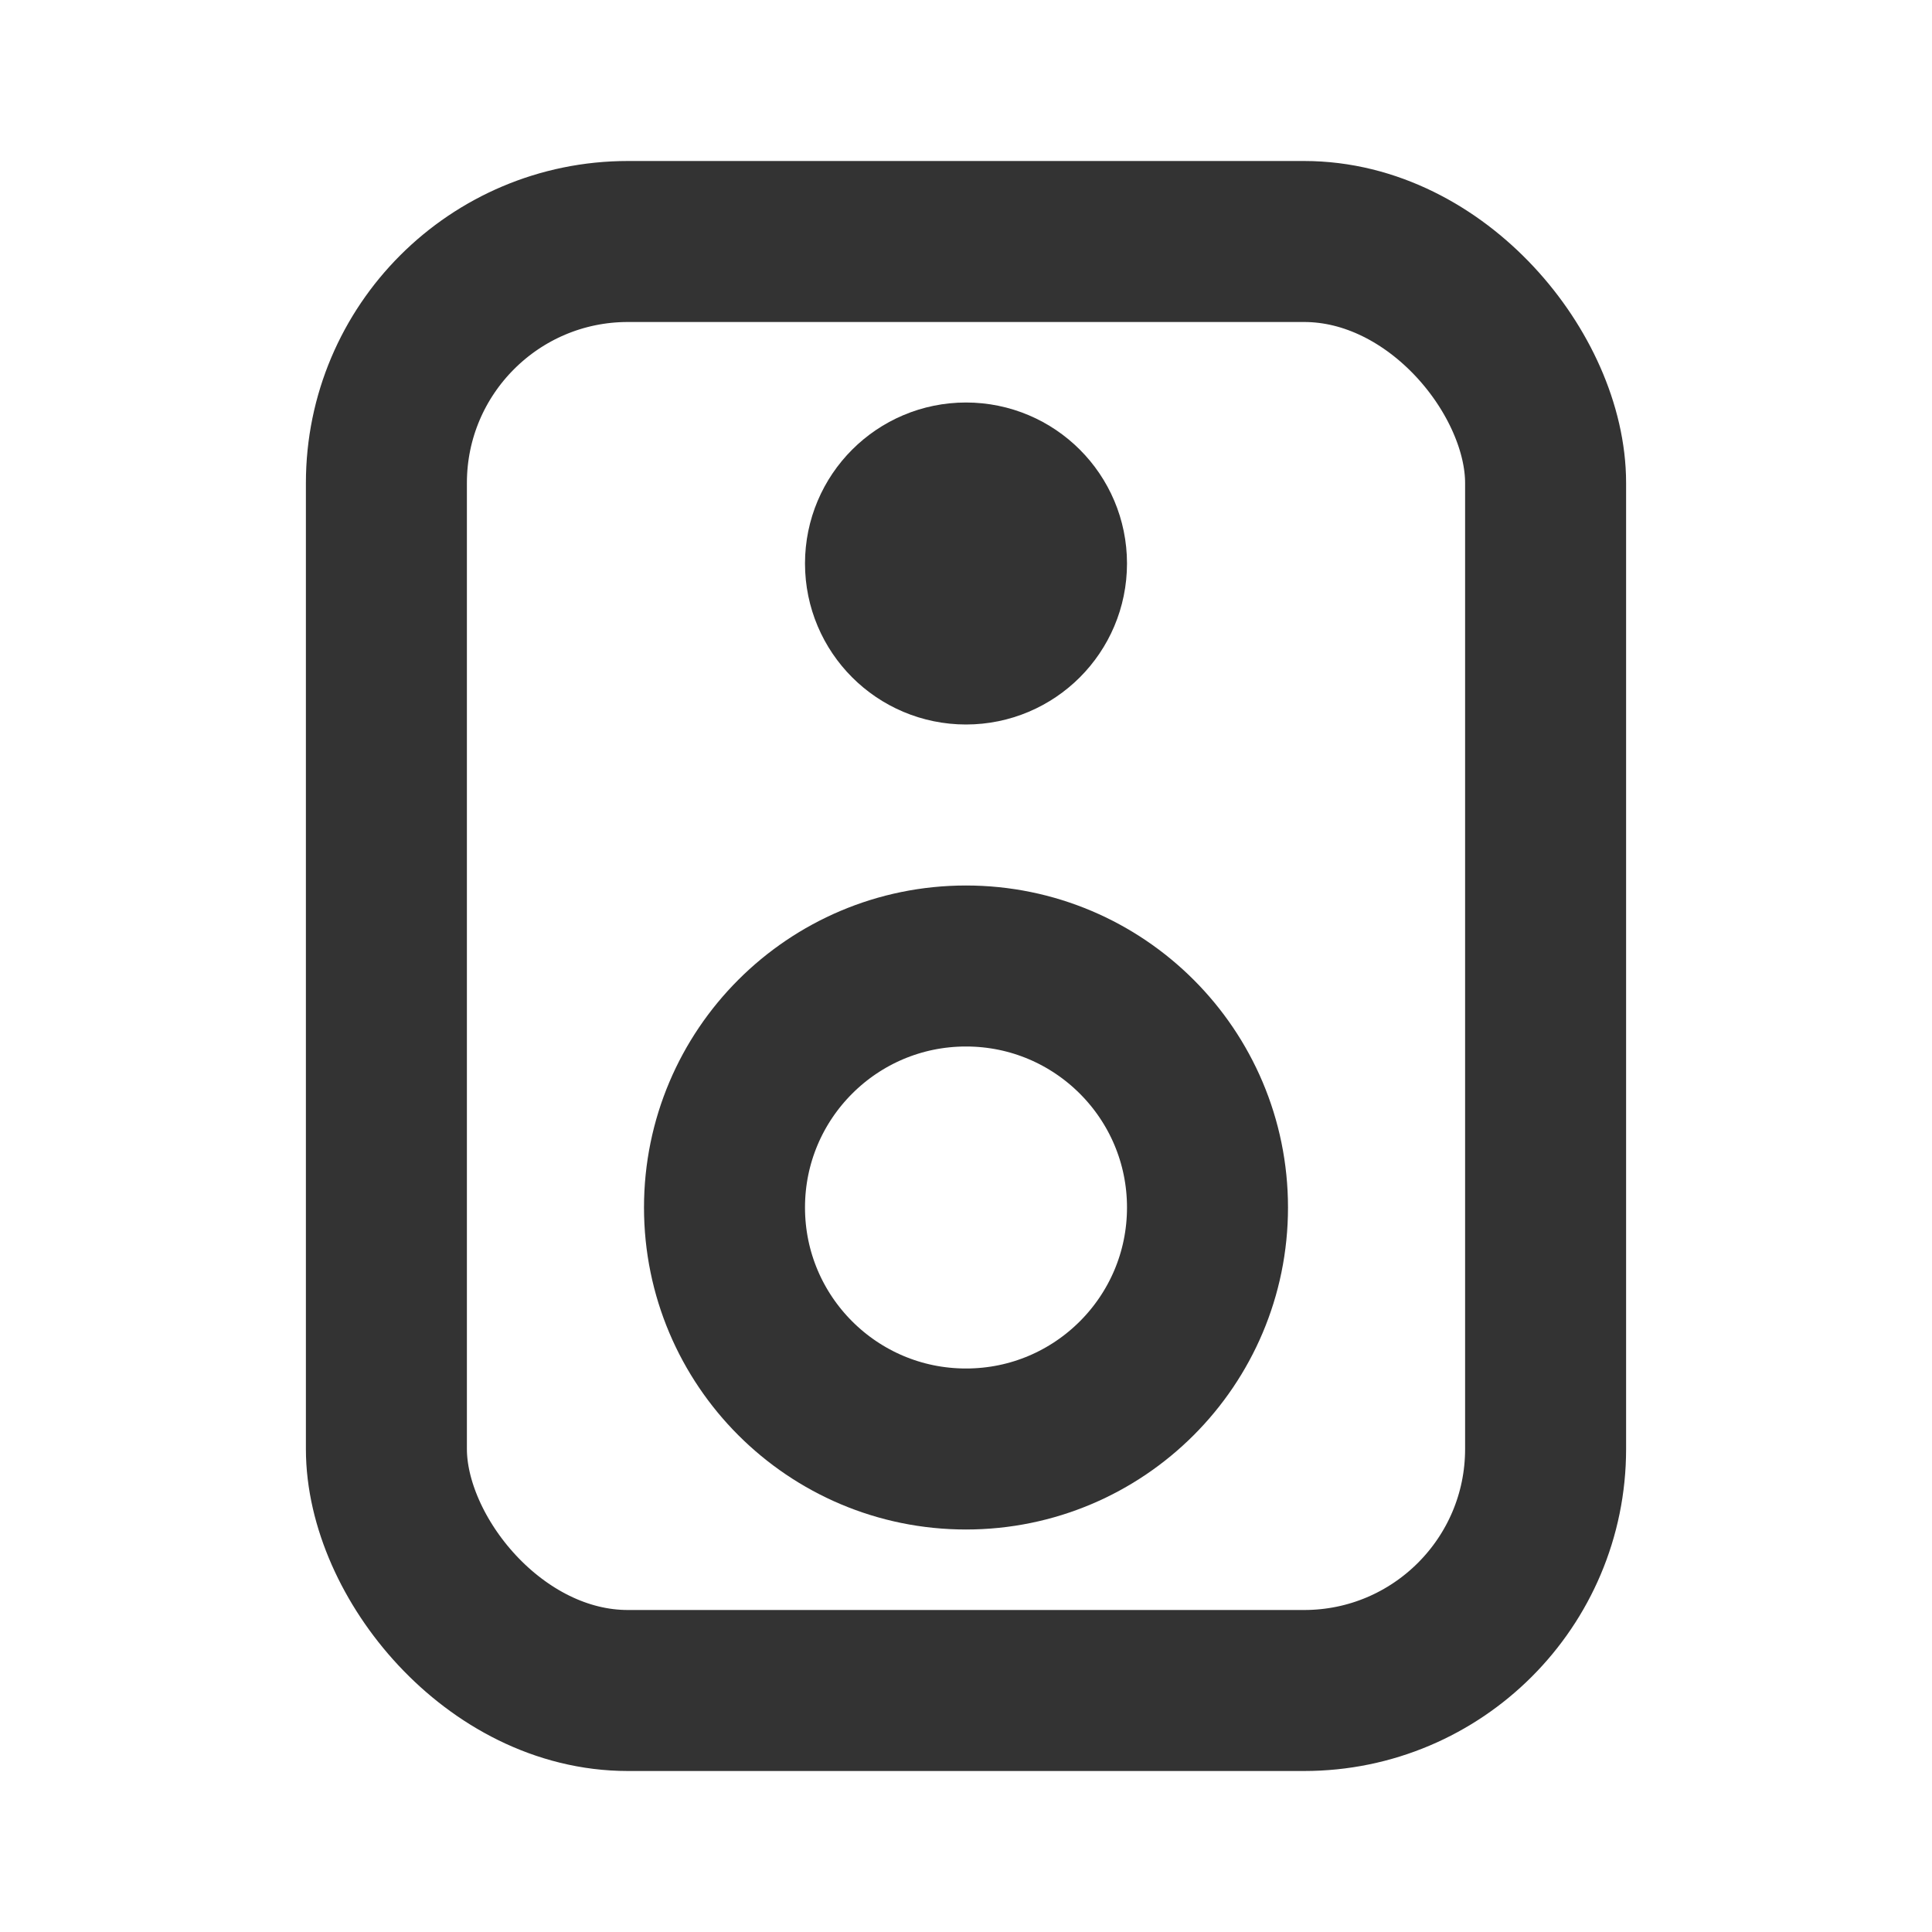
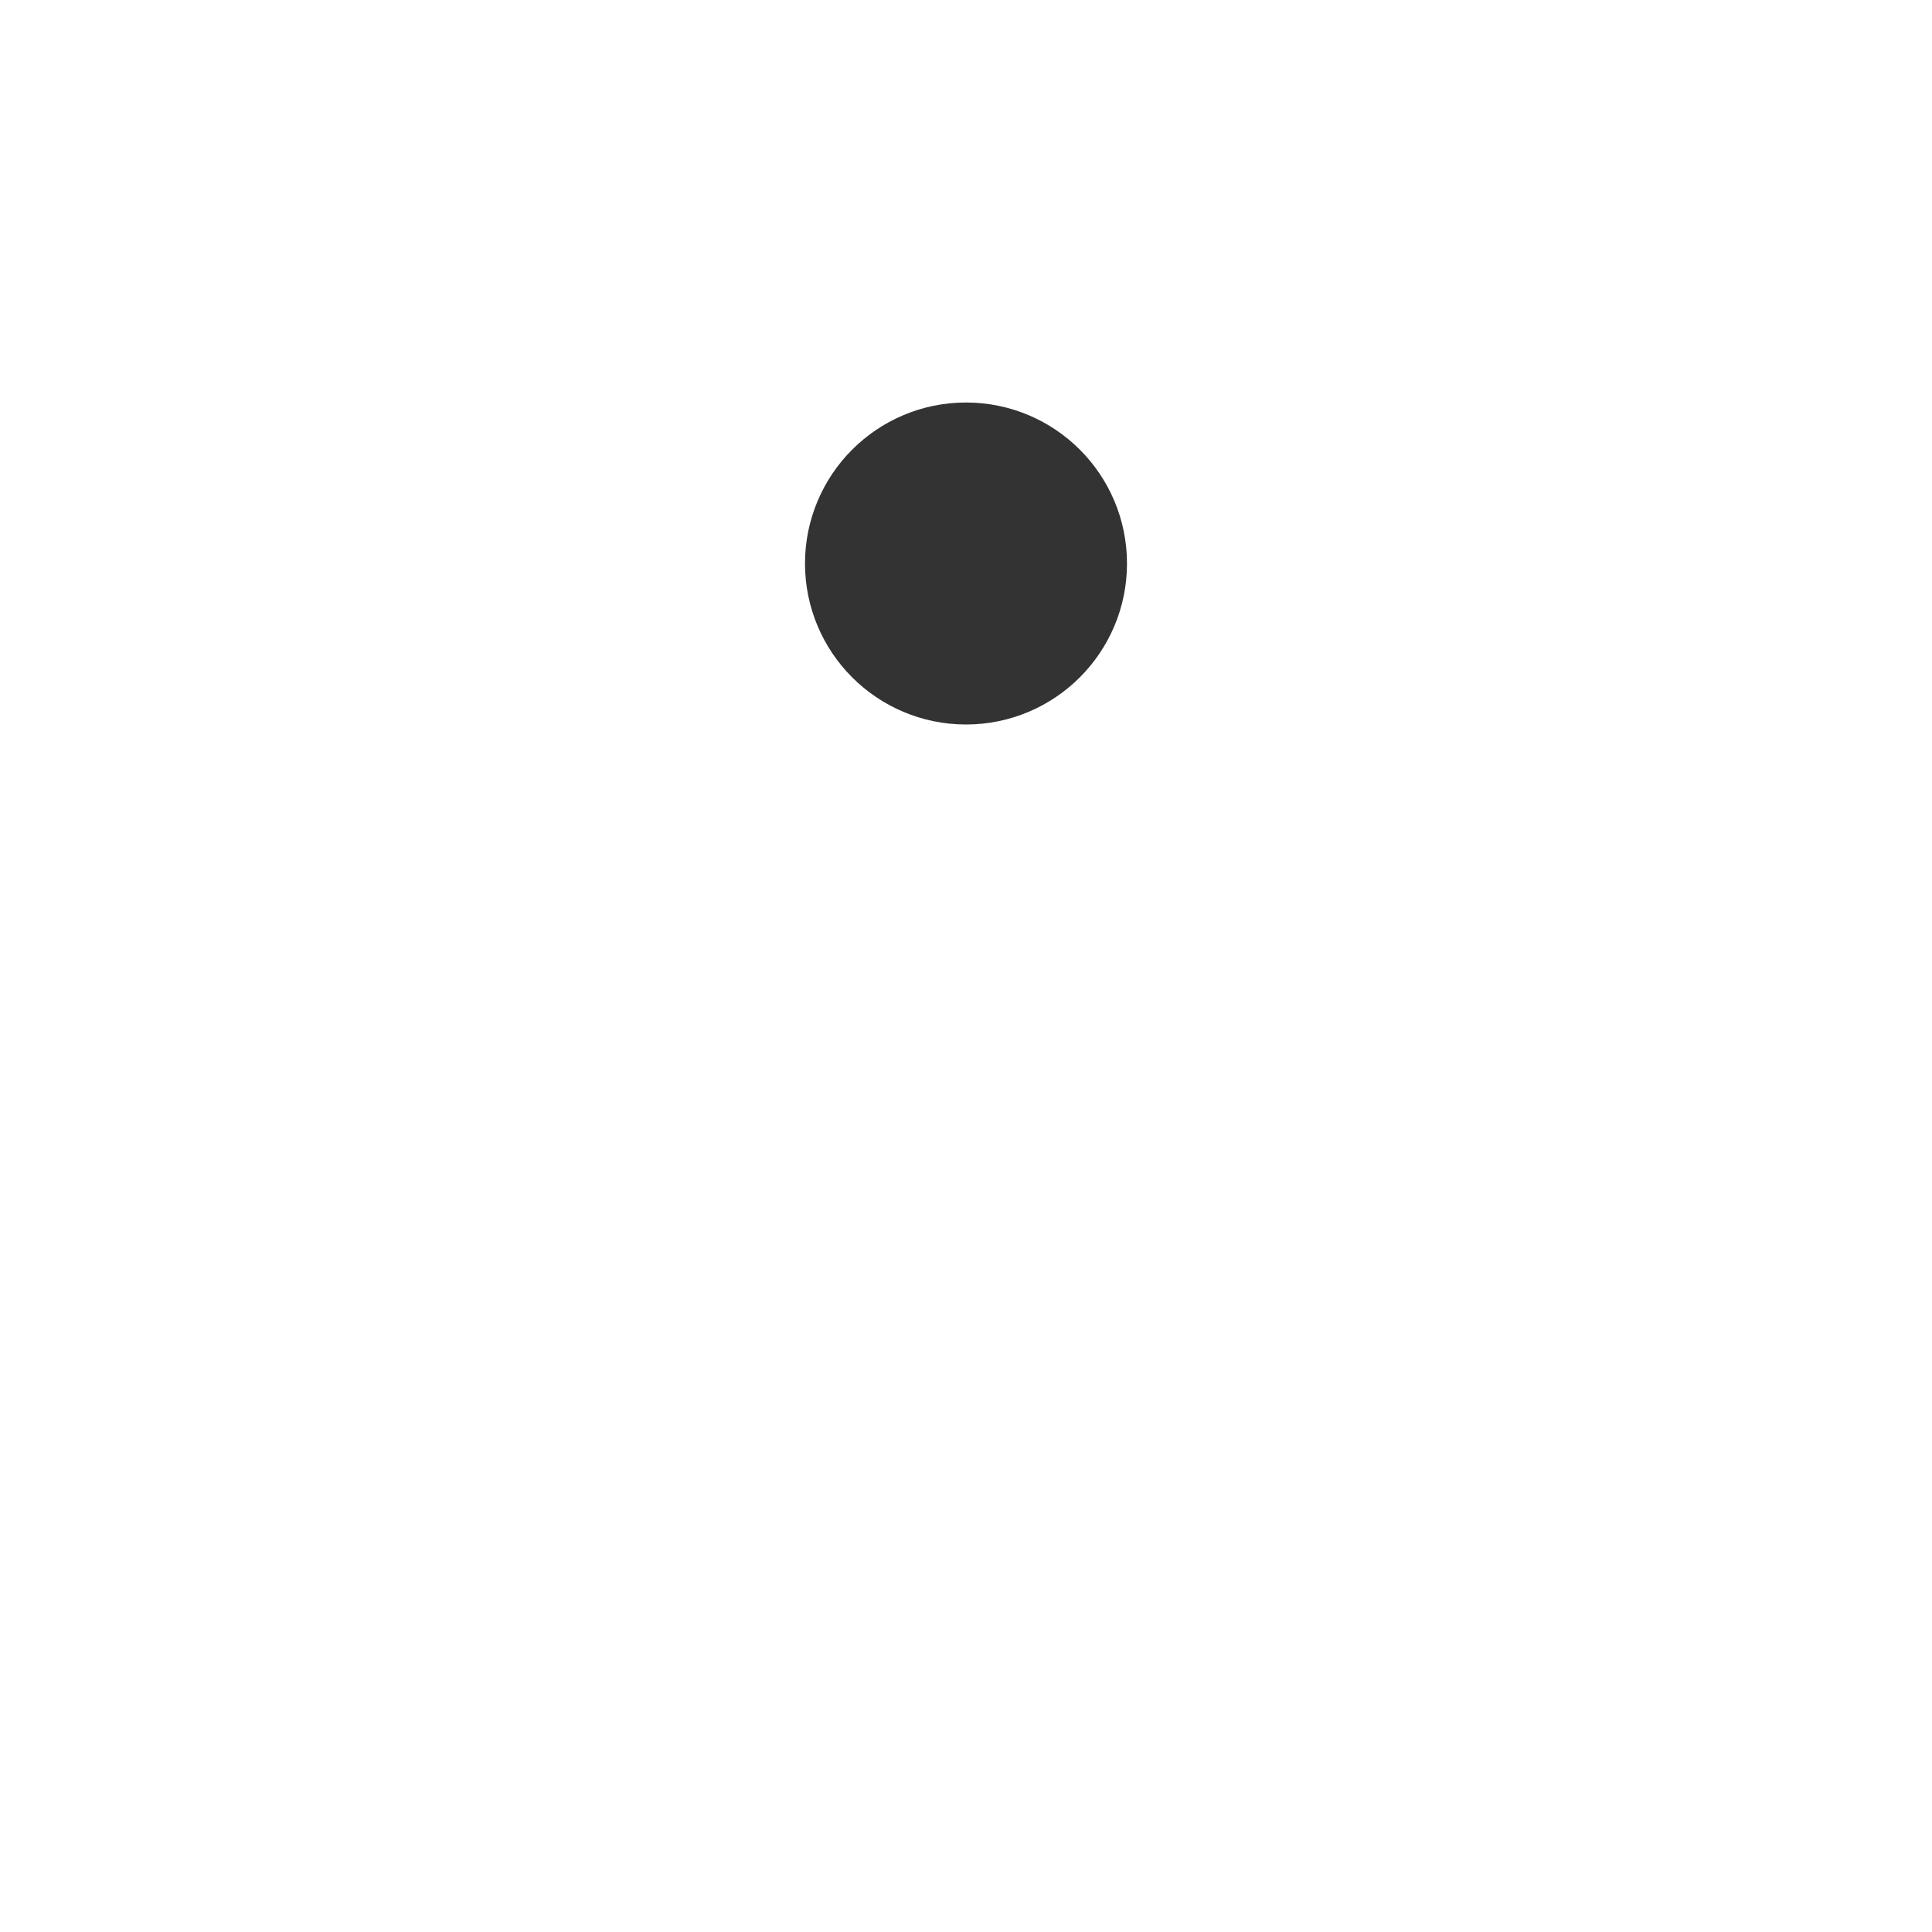
<svg xmlns="http://www.w3.org/2000/svg" width="800px" height="800px" viewBox="0 0 24 24" fill="none">
-   <rect x="4.8" y="3" width="14.4" height="18" rx="3" stroke="#333333" stroke-width="2" stroke-linecap="round" stroke-linejoin="round" />
-   <circle cx="12" cy="15" r="3" stroke="#333333" stroke-width="2" stroke-linecap="round" stroke-linejoin="round" />
  <circle cx="12" cy="7" r="1" stroke="#333333" stroke-width="2" stroke-linecap="round" stroke-linejoin="round" />
</svg>